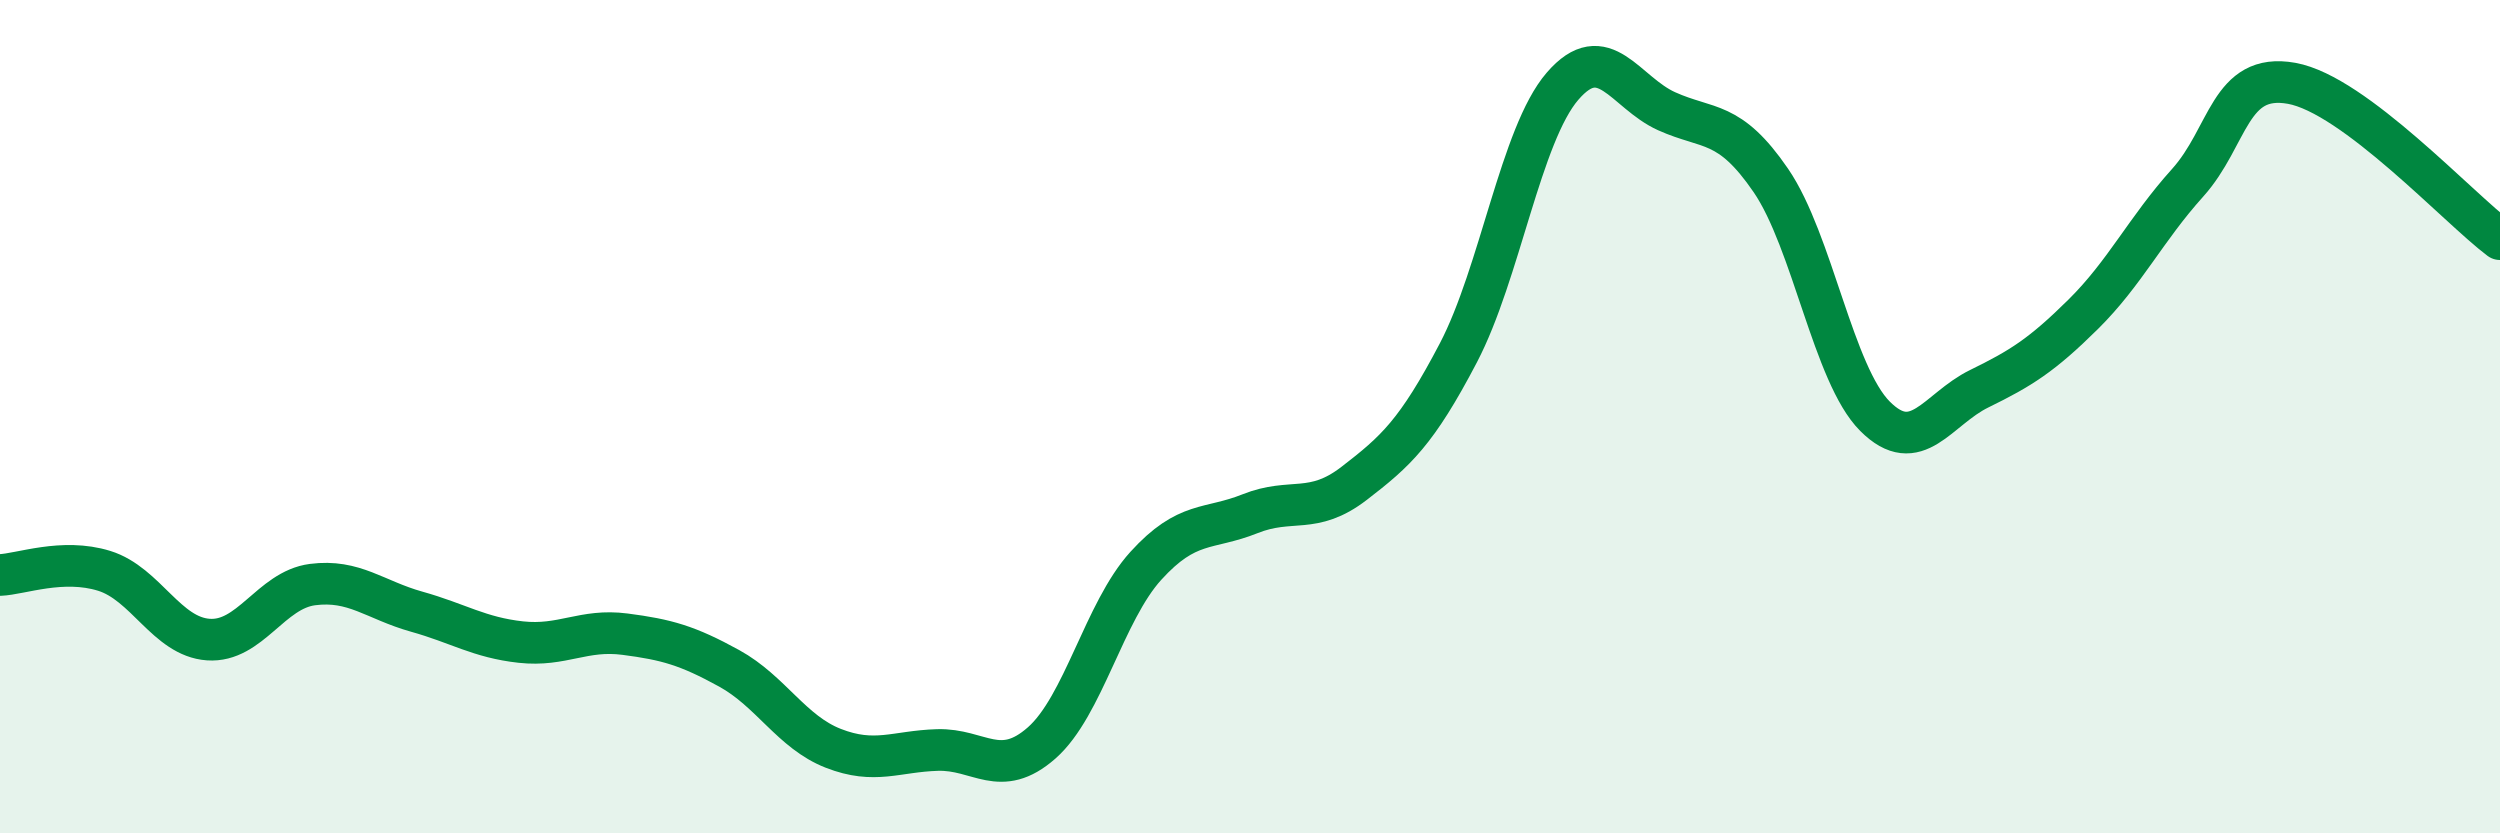
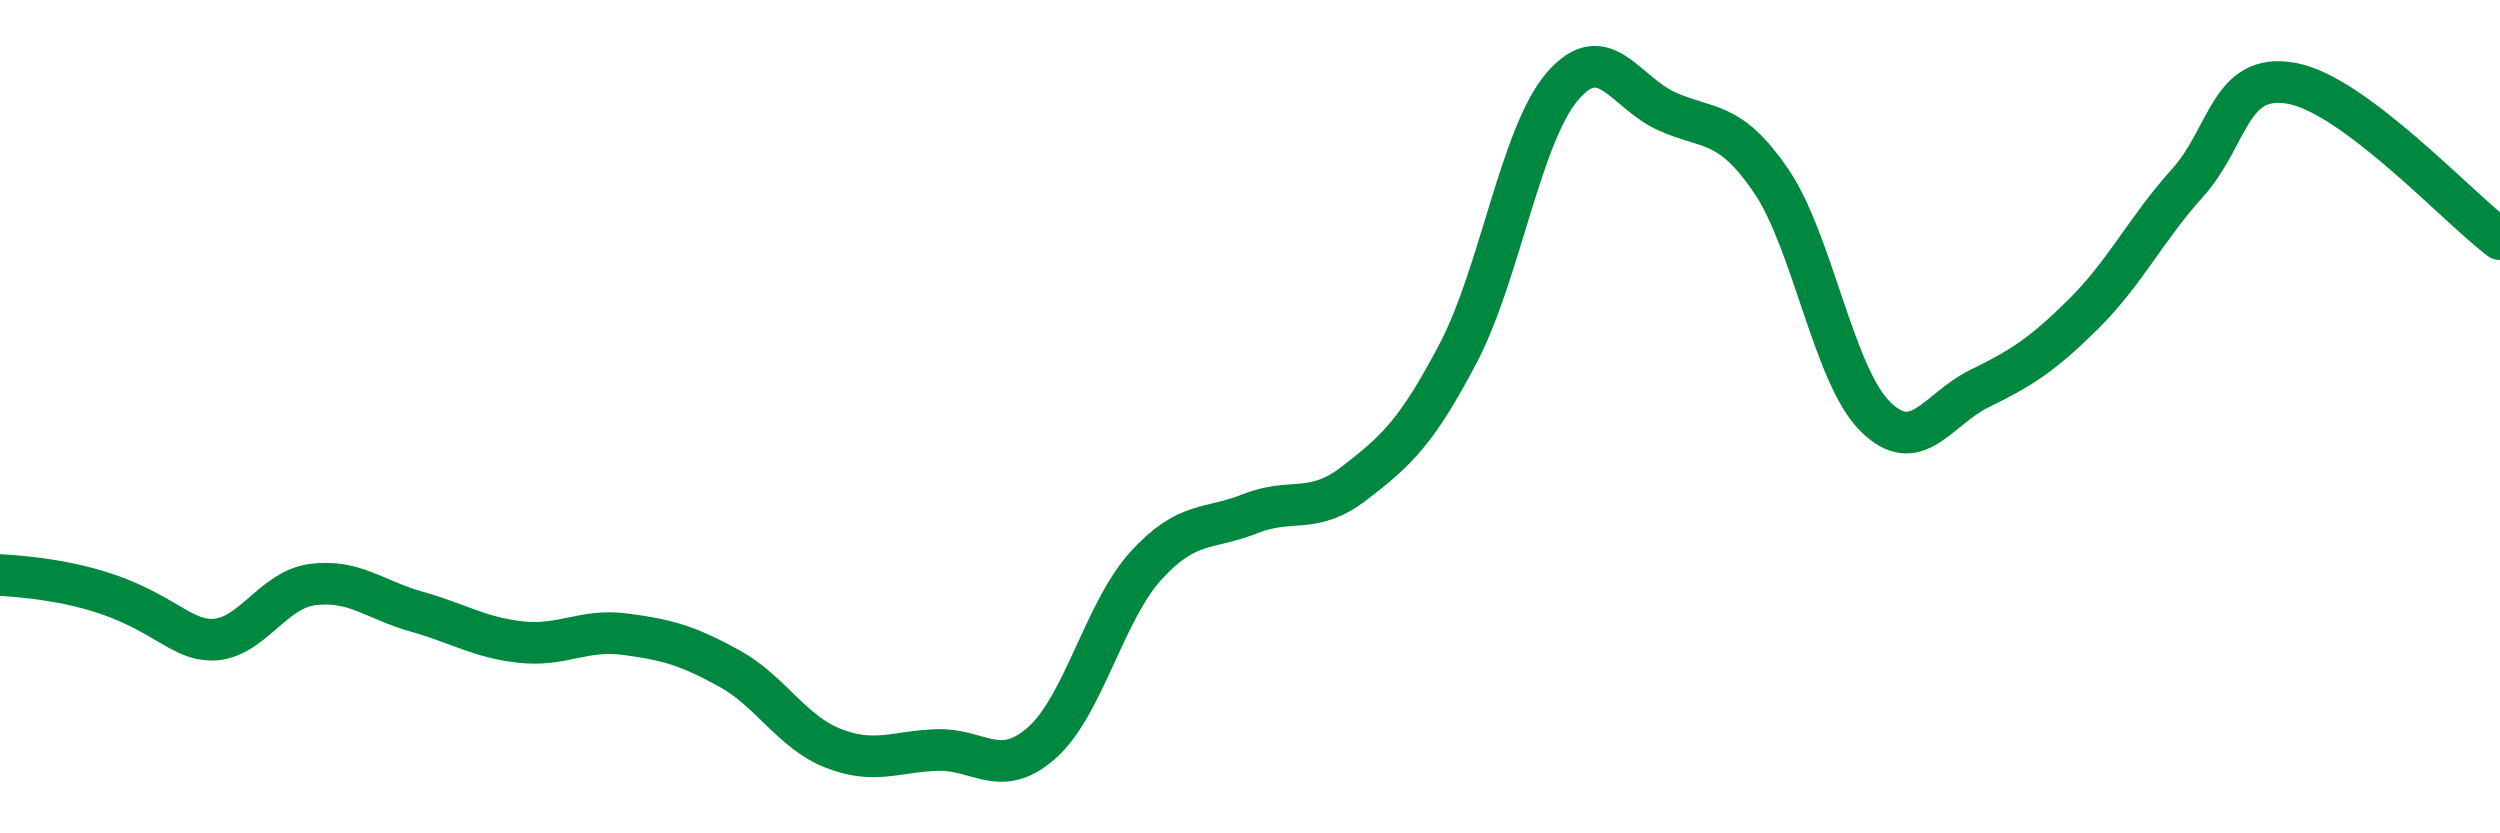
<svg xmlns="http://www.w3.org/2000/svg" width="60" height="20" viewBox="0 0 60 20">
-   <path d="M 0,13.8 C 0.5,13.78 1.5,13.39 2.5,13.7 C 3.5,14.01 4,15.28 5,15.35 C 6,15.42 6.5,14.16 7.5,14.03 C 8.5,13.9 9,14.4 10,14.68 C 11,14.96 11.5,15.3 12.5,15.41 C 13.5,15.52 14,15.09 15,15.22 C 16,15.35 16.5,15.49 17.5,16.04 C 18.5,16.59 19,17.57 20,17.96 C 21,18.35 21.5,18.03 22.5,18 C 23.5,17.97 24,18.71 25,17.83 C 26,16.95 26.5,14.68 27.5,13.58 C 28.5,12.48 29,12.73 30,12.33 C 31,11.93 31.5,12.37 32.5,11.6 C 33.5,10.83 34,10.38 35,8.47 C 36,6.56 36.5,3.23 37.5,2.07 C 38.5,0.91 39,2.22 40,2.67 C 41,3.12 41.5,2.87 42.5,4.33 C 43.5,5.79 44,8.99 45,9.99 C 46,10.99 46.5,9.82 47.5,9.33 C 48.5,8.84 49,8.53 50,7.54 C 51,6.55 51.5,5.5 52.5,4.39 C 53.5,3.28 53.5,1.73 55,2 C 56.5,2.27 59,4.99 60,5.74L60 20L0 20Z" fill="#008740" opacity="0.1" stroke-linecap="round" stroke-linejoin="round" />
-   <path d="M 0,13.8 C 0.5,13.78 1.5,13.39 2.5,13.7 C 3.5,14.01 4,15.28 5,15.35 C 6,15.42 6.5,14.16 7.5,14.03 C 8.5,13.9 9,14.4 10,14.68 C 11,14.96 11.5,15.3 12.5,15.41 C 13.5,15.52 14,15.09 15,15.22 C 16,15.35 16.5,15.49 17.5,16.04 C 18.5,16.59 19,17.57 20,17.96 C 21,18.35 21.5,18.03 22.5,18 C 23.5,17.97 24,18.71 25,17.83 C 26,16.95 26.5,14.68 27.5,13.58 C 28.5,12.48 29,12.73 30,12.33 C 31,11.93 31.5,12.37 32.5,11.6 C 33.5,10.83 34,10.38 35,8.47 C 36,6.56 36.5,3.23 37.5,2.07 C 38.5,0.91 39,2.22 40,2.67 C 41,3.12 41.5,2.87 42.5,4.33 C 43.5,5.79 44,8.99 45,9.99 C 46,10.99 46.5,9.82 47.5,9.33 C 48.5,8.84 49,8.53 50,7.54 C 51,6.55 51.5,5.5 52.5,4.39 C 53.5,3.28 53.5,1.73 55,2 C 56.5,2.27 59,4.99 60,5.74" stroke="#008740" stroke-width="1" fill="none" stroke-linecap="round" stroke-linejoin="round" />
+   <path d="M 0,13.8 C 3.5,14.01 4,15.28 5,15.35 C 6,15.42 6.5,14.16 7.5,14.03 C 8.5,13.9 9,14.4 10,14.68 C 11,14.96 11.5,15.3 12.5,15.41 C 13.5,15.52 14,15.09 15,15.22 C 16,15.35 16.5,15.49 17.5,16.04 C 18.5,16.59 19,17.57 20,17.96 C 21,18.35 21.5,18.03 22.5,18 C 23.5,17.97 24,18.71 25,17.83 C 26,16.95 26.5,14.68 27.5,13.58 C 28.5,12.48 29,12.73 30,12.33 C 31,11.93 31.5,12.37 32.5,11.6 C 33.5,10.83 34,10.38 35,8.47 C 36,6.56 36.5,3.23 37.5,2.07 C 38.5,0.91 39,2.22 40,2.67 C 41,3.12 41.5,2.87 42.5,4.33 C 43.5,5.79 44,8.99 45,9.99 C 46,10.99 46.5,9.82 47.5,9.33 C 48.5,8.84 49,8.53 50,7.54 C 51,6.55 51.5,5.5 52.5,4.39 C 53.5,3.28 53.5,1.73 55,2 C 56.5,2.27 59,4.99 60,5.74" stroke="#008740" stroke-width="1" fill="none" stroke-linecap="round" stroke-linejoin="round" />
</svg>